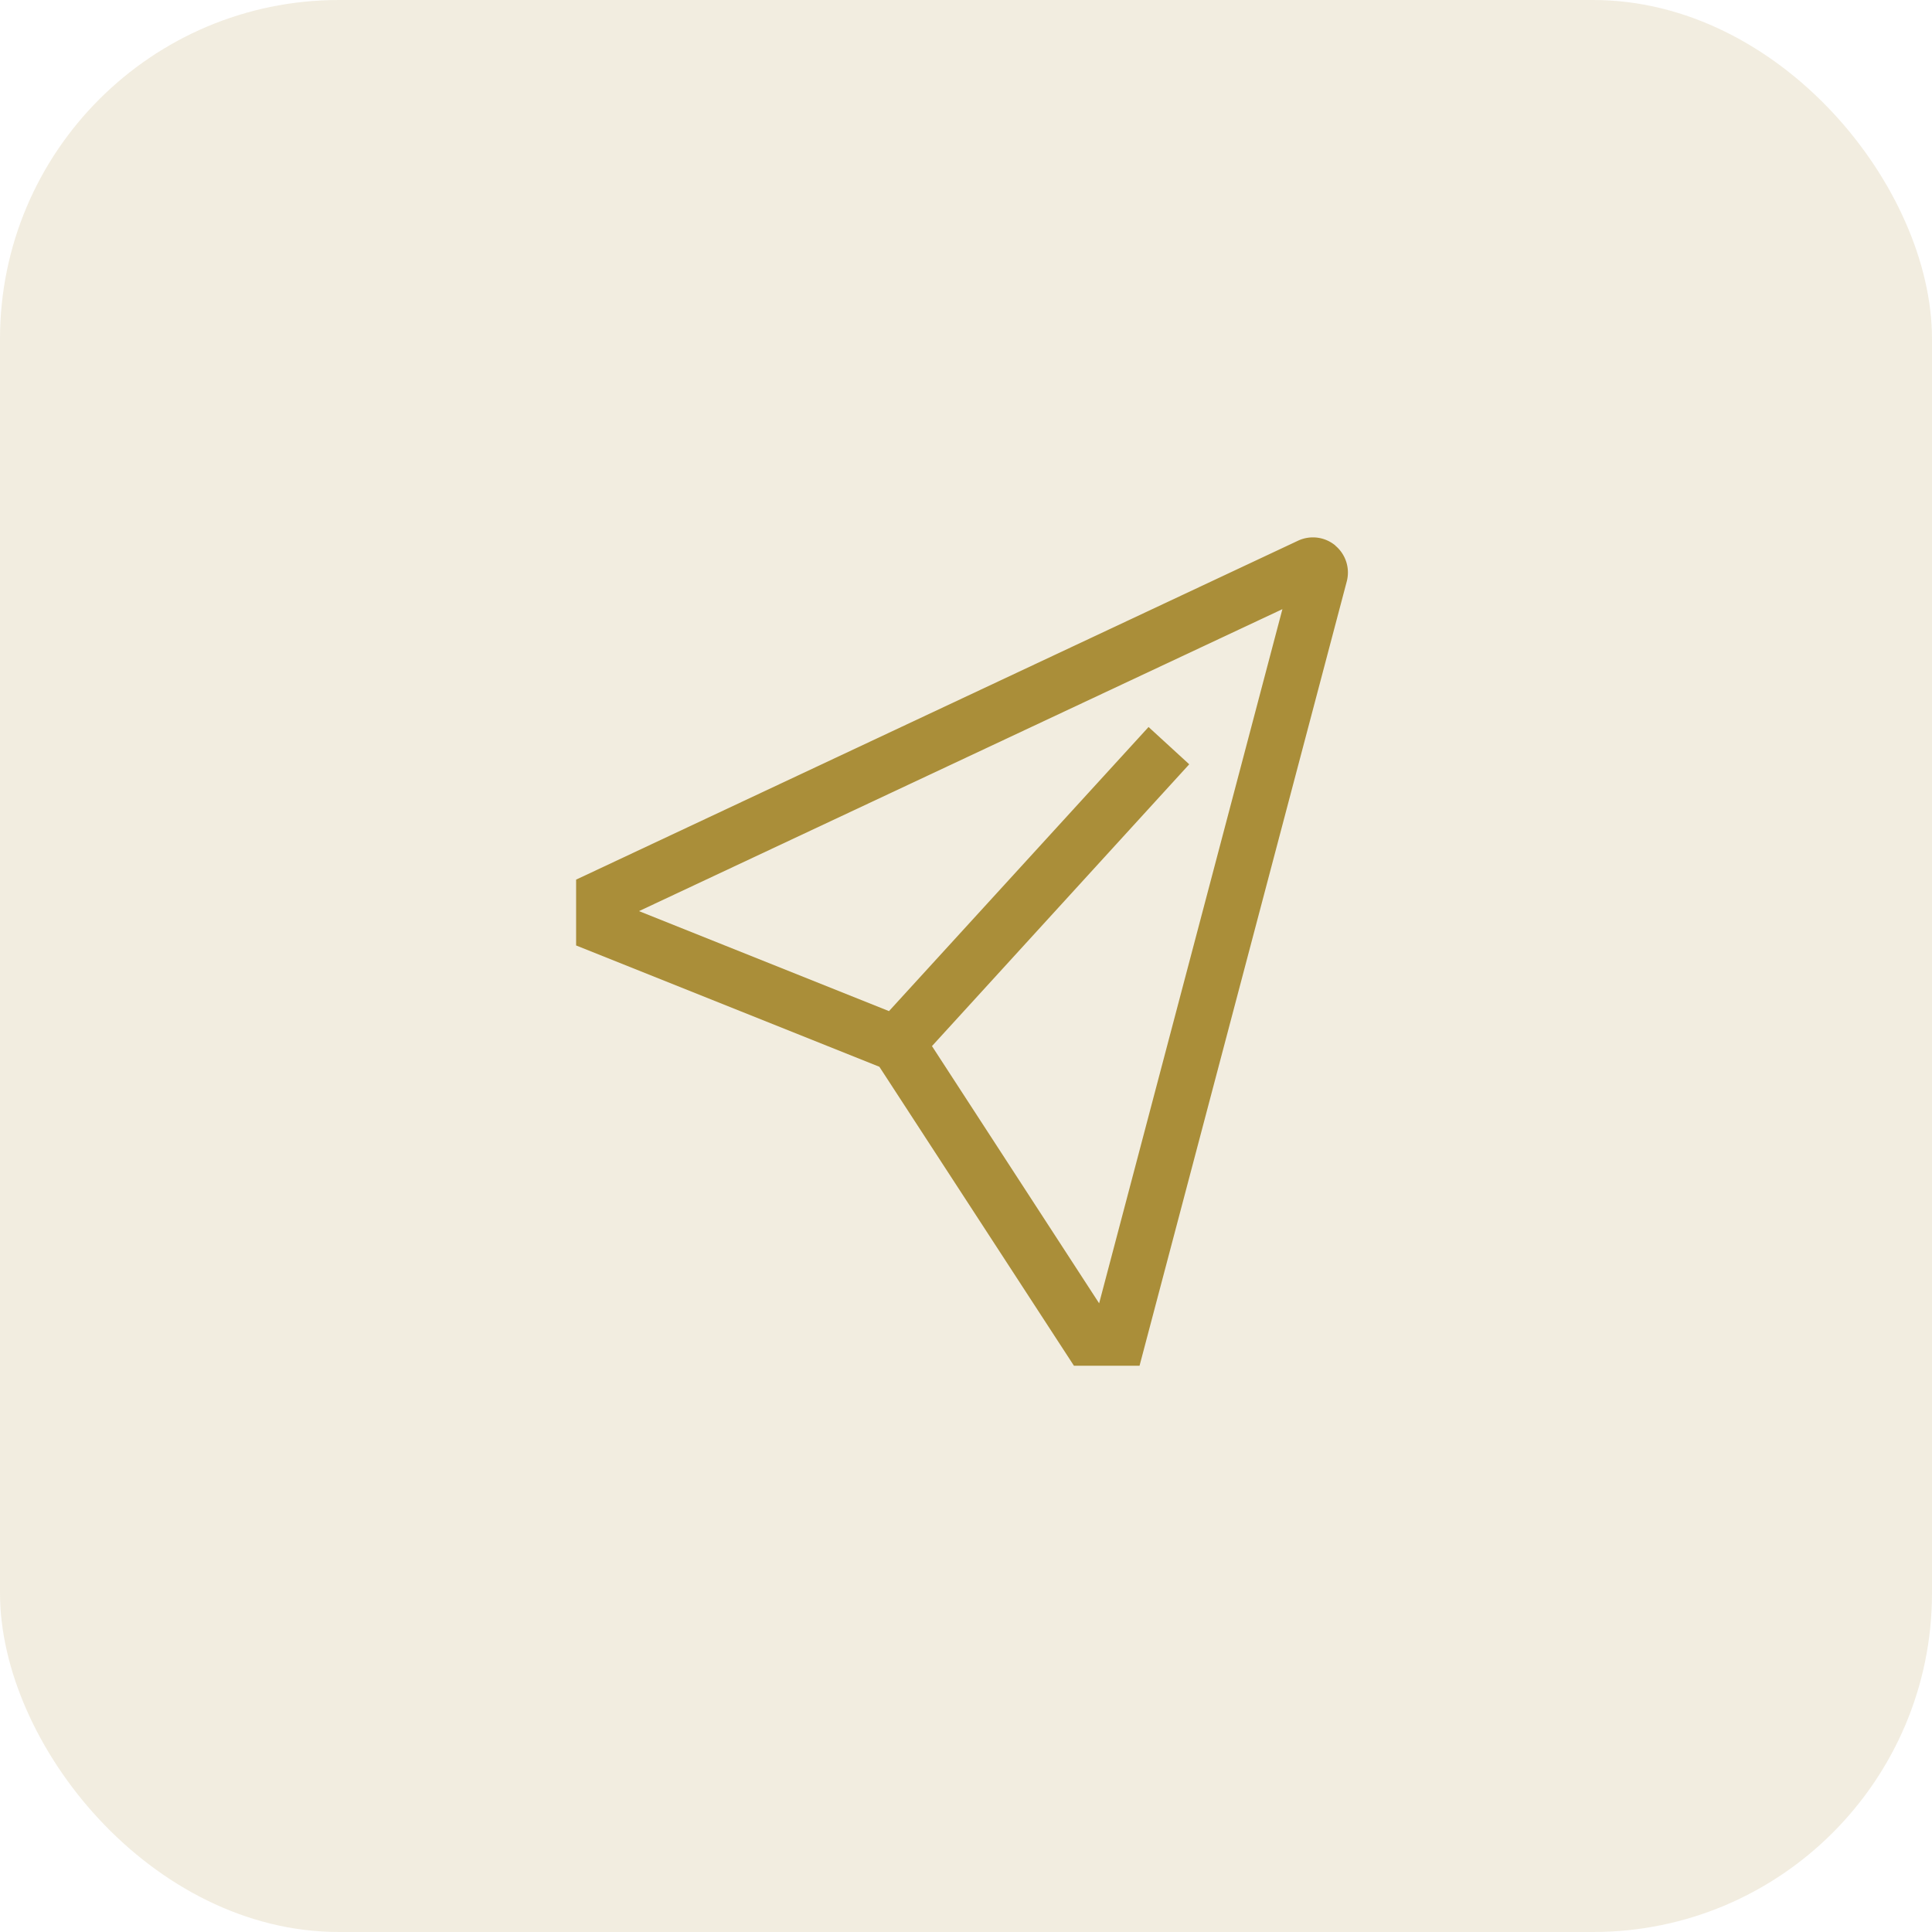
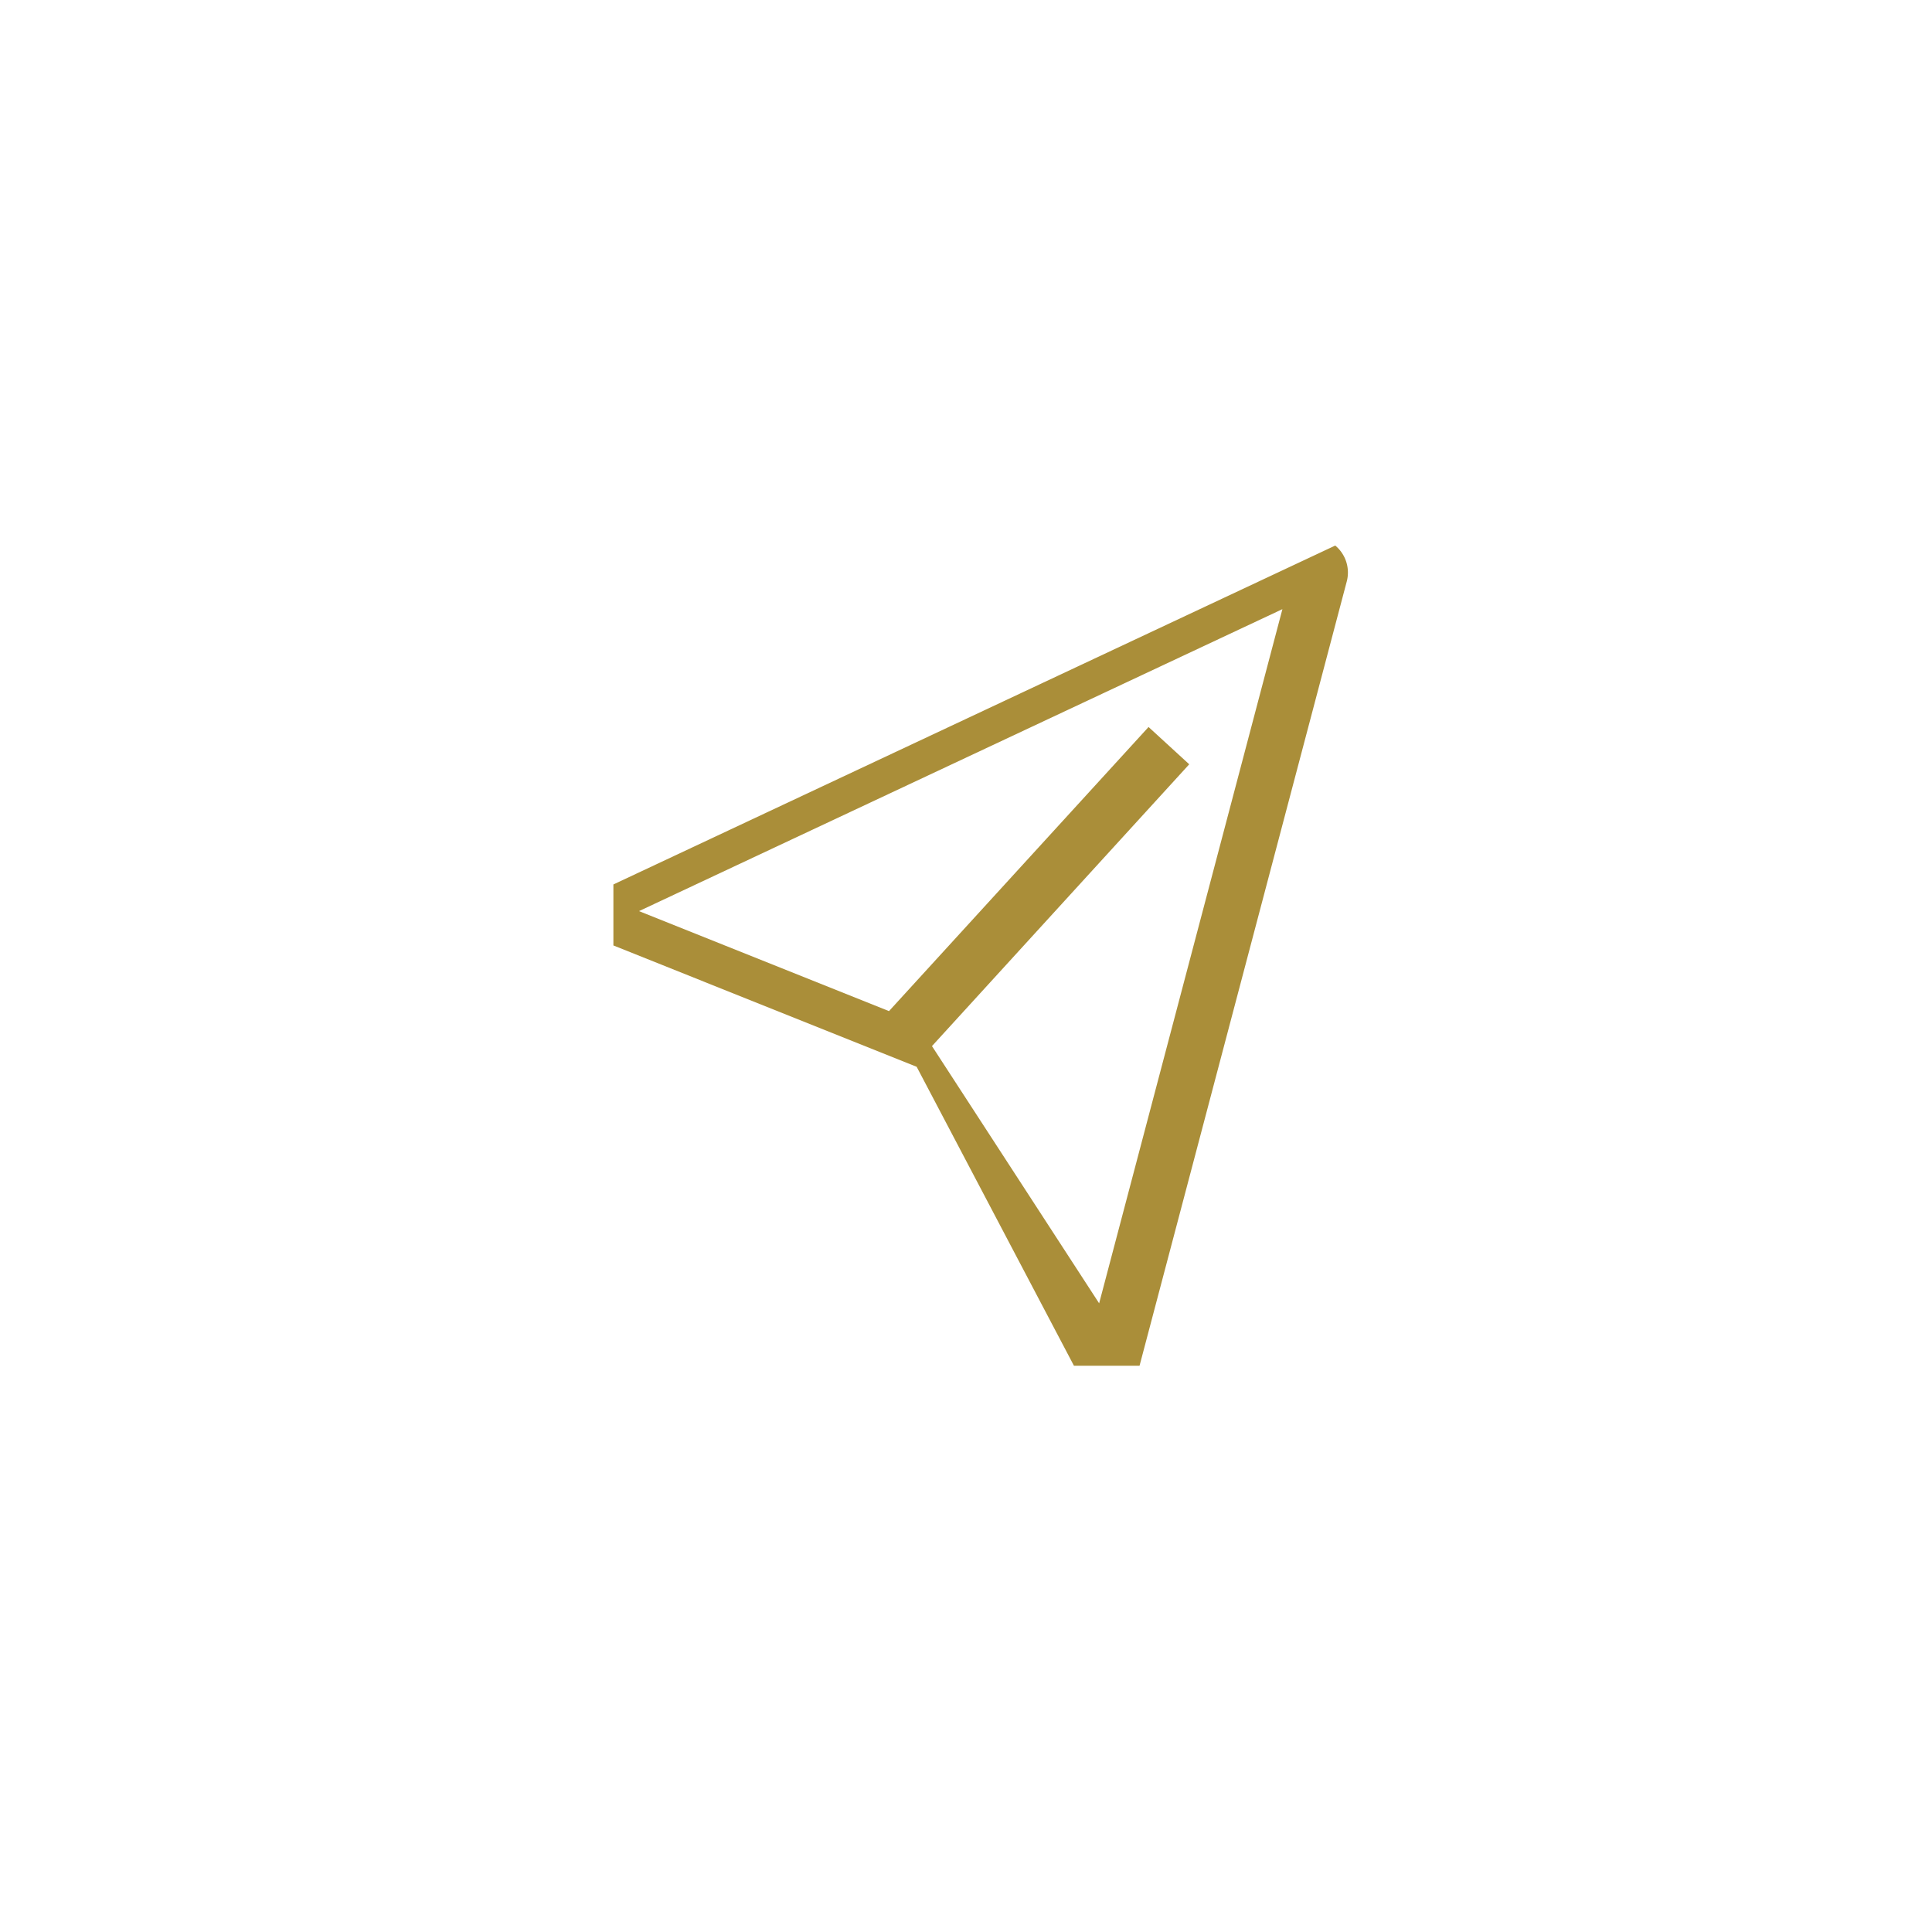
<svg xmlns="http://www.w3.org/2000/svg" width="57" height="57" viewBox="0 0 57 57">
  <g id="Gruppe_528" data-name="Gruppe 528" transform="translate(0 -0.39)">
-     <rect id="Rechteck_2355" data-name="Rechteck 2355" width="57" height="57" rx="10" transform="translate(0 0.39)" fill="rgba(170,142,57,0.16)" />
-     <path id="send" d="M24.769,1.3a1.034,1.034,0,0,0-1.1-.142l-21.3,10V13.1l8.947,3.579L17.057,25.5h1.935L25.106,2.359a1.034,1.034,0,0,0-.336-1.054ZM17.8,23.658l-4.932-7.589,7.59-8.314-1.2-1.1L11.6,15.037l-7.376-2.95L23.207,3.178Z" transform="translate(14.628 15.184)" fill="#aa8e39" />
+     <path id="send" d="M24.769,1.3l-21.3,10V13.1l8.947,3.579L17.057,25.5h1.935L25.106,2.359a1.034,1.034,0,0,0-.336-1.054ZM17.8,23.658l-4.932-7.589,7.59-8.314-1.2-1.1L11.6,15.037l-7.376-2.95L23.207,3.178Z" transform="translate(14.628 15.184)" fill="#aa8e39" />
  </g>
</svg>